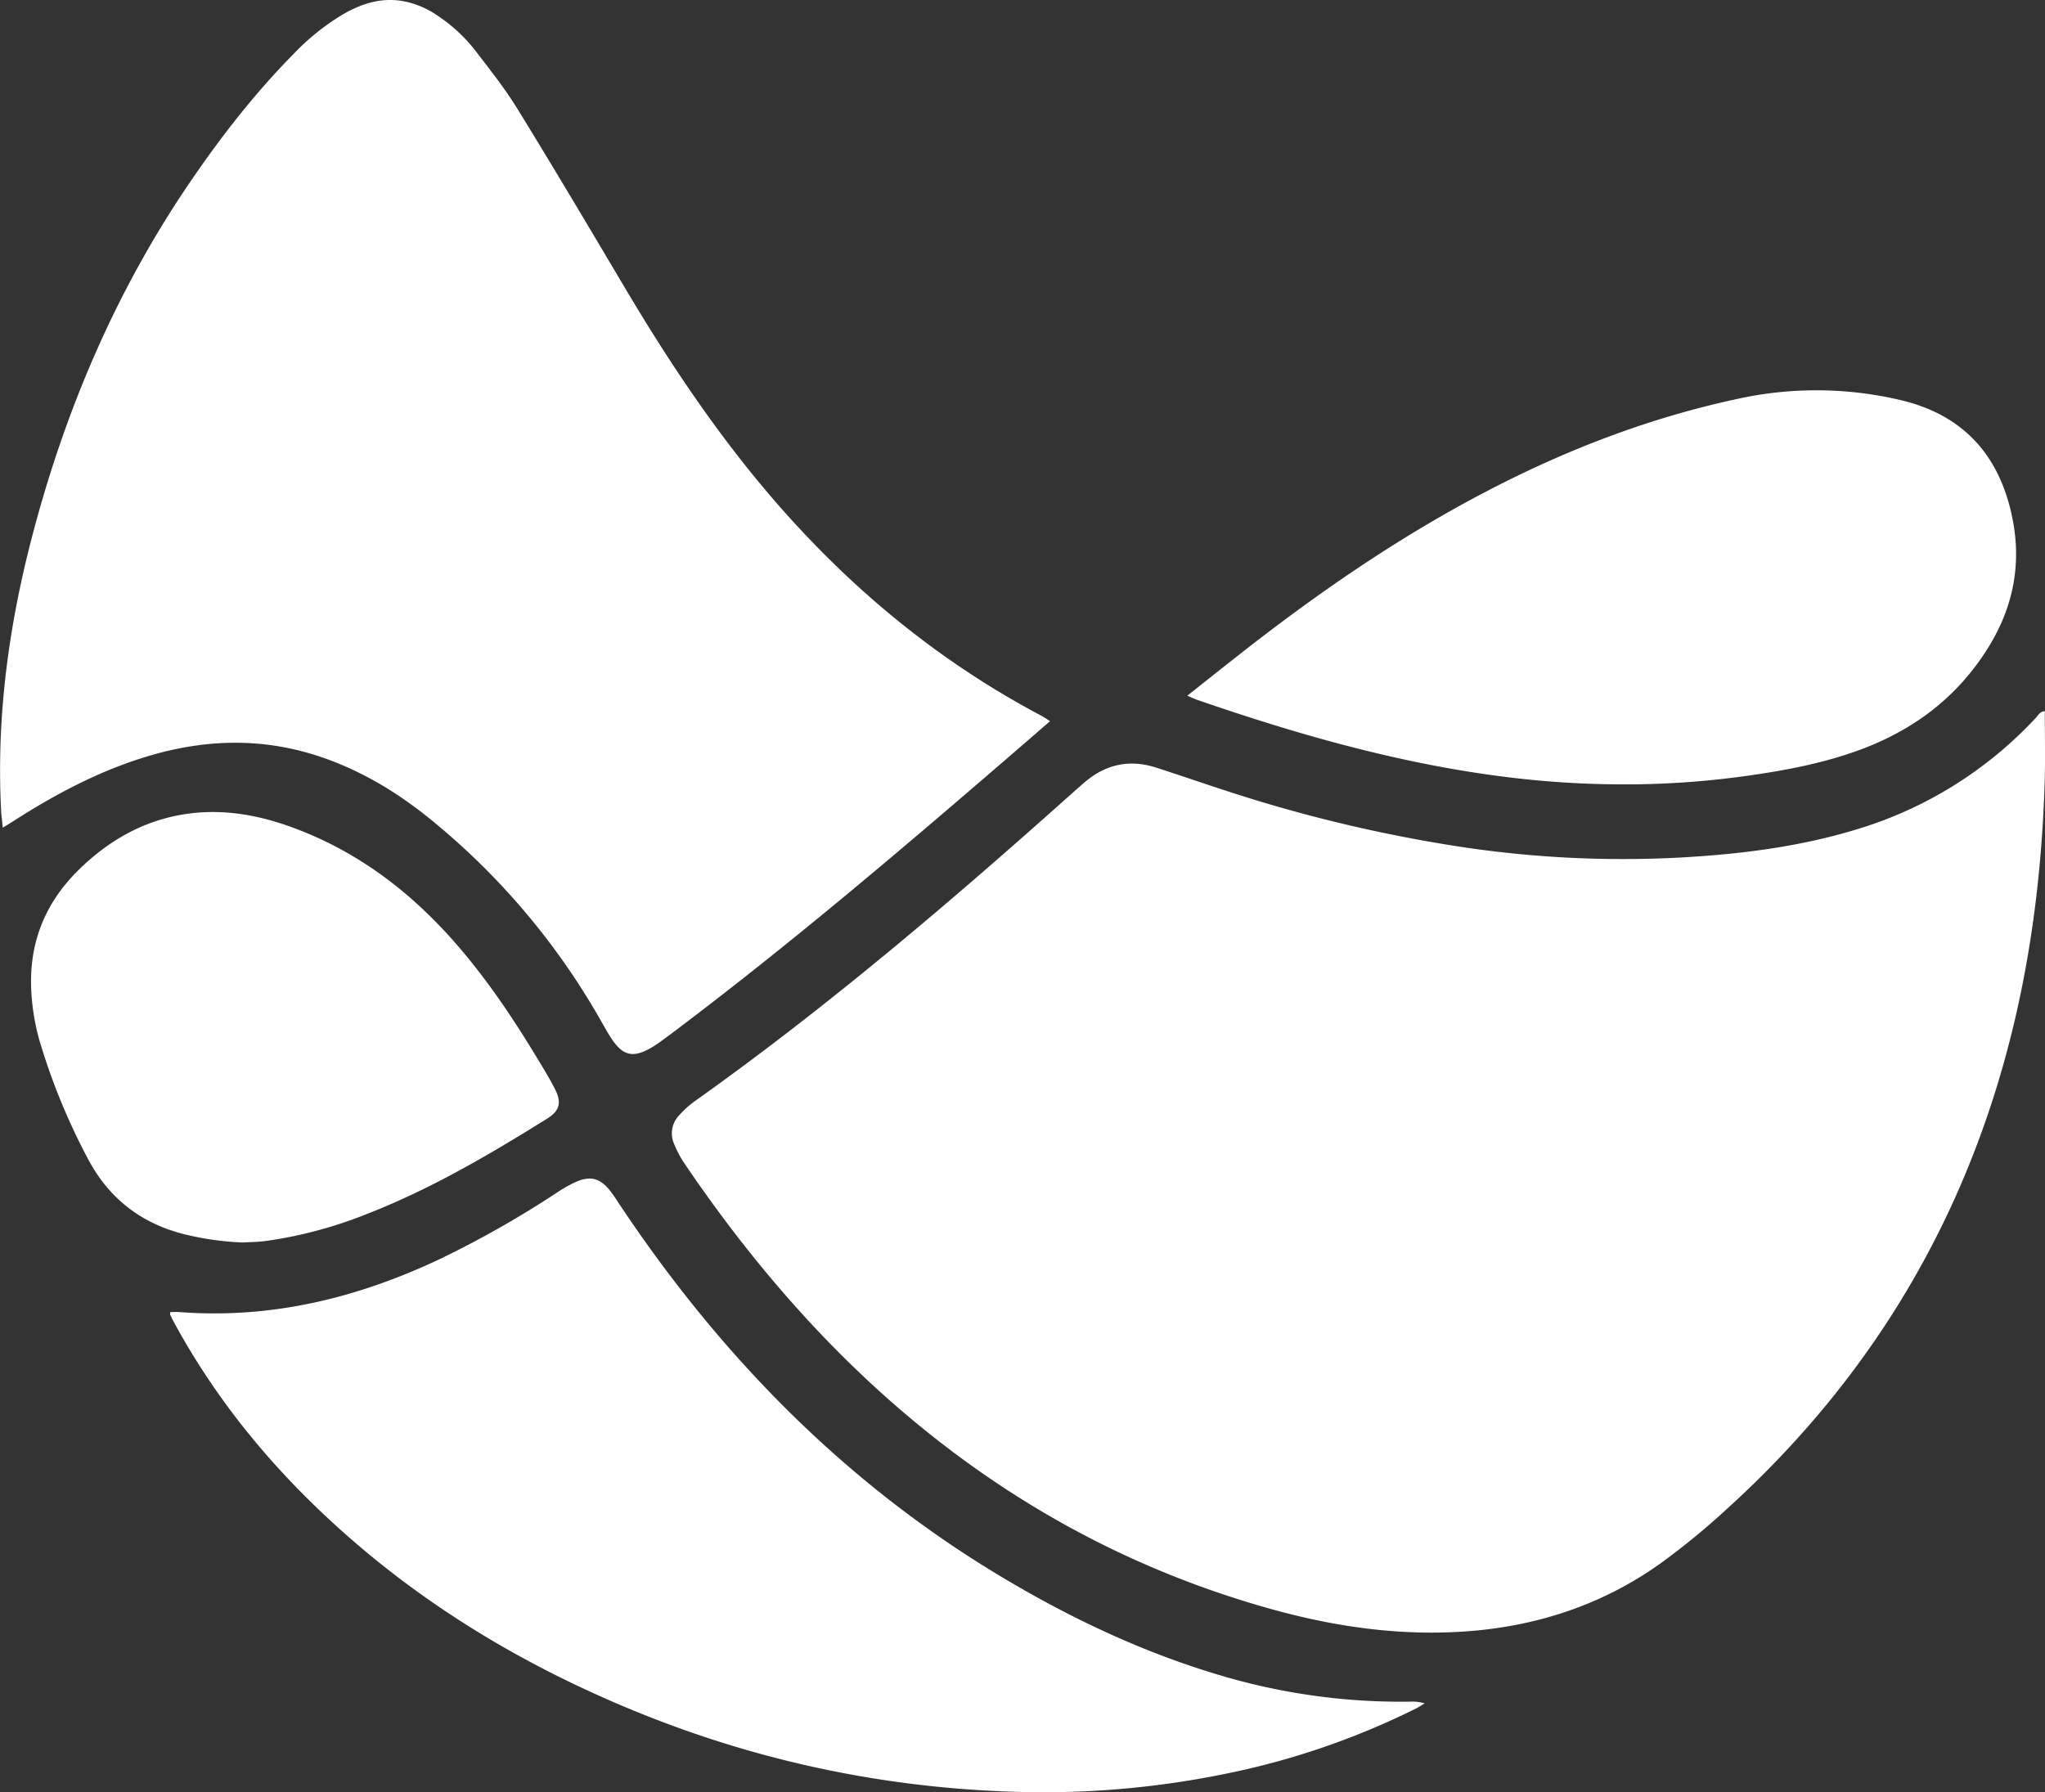
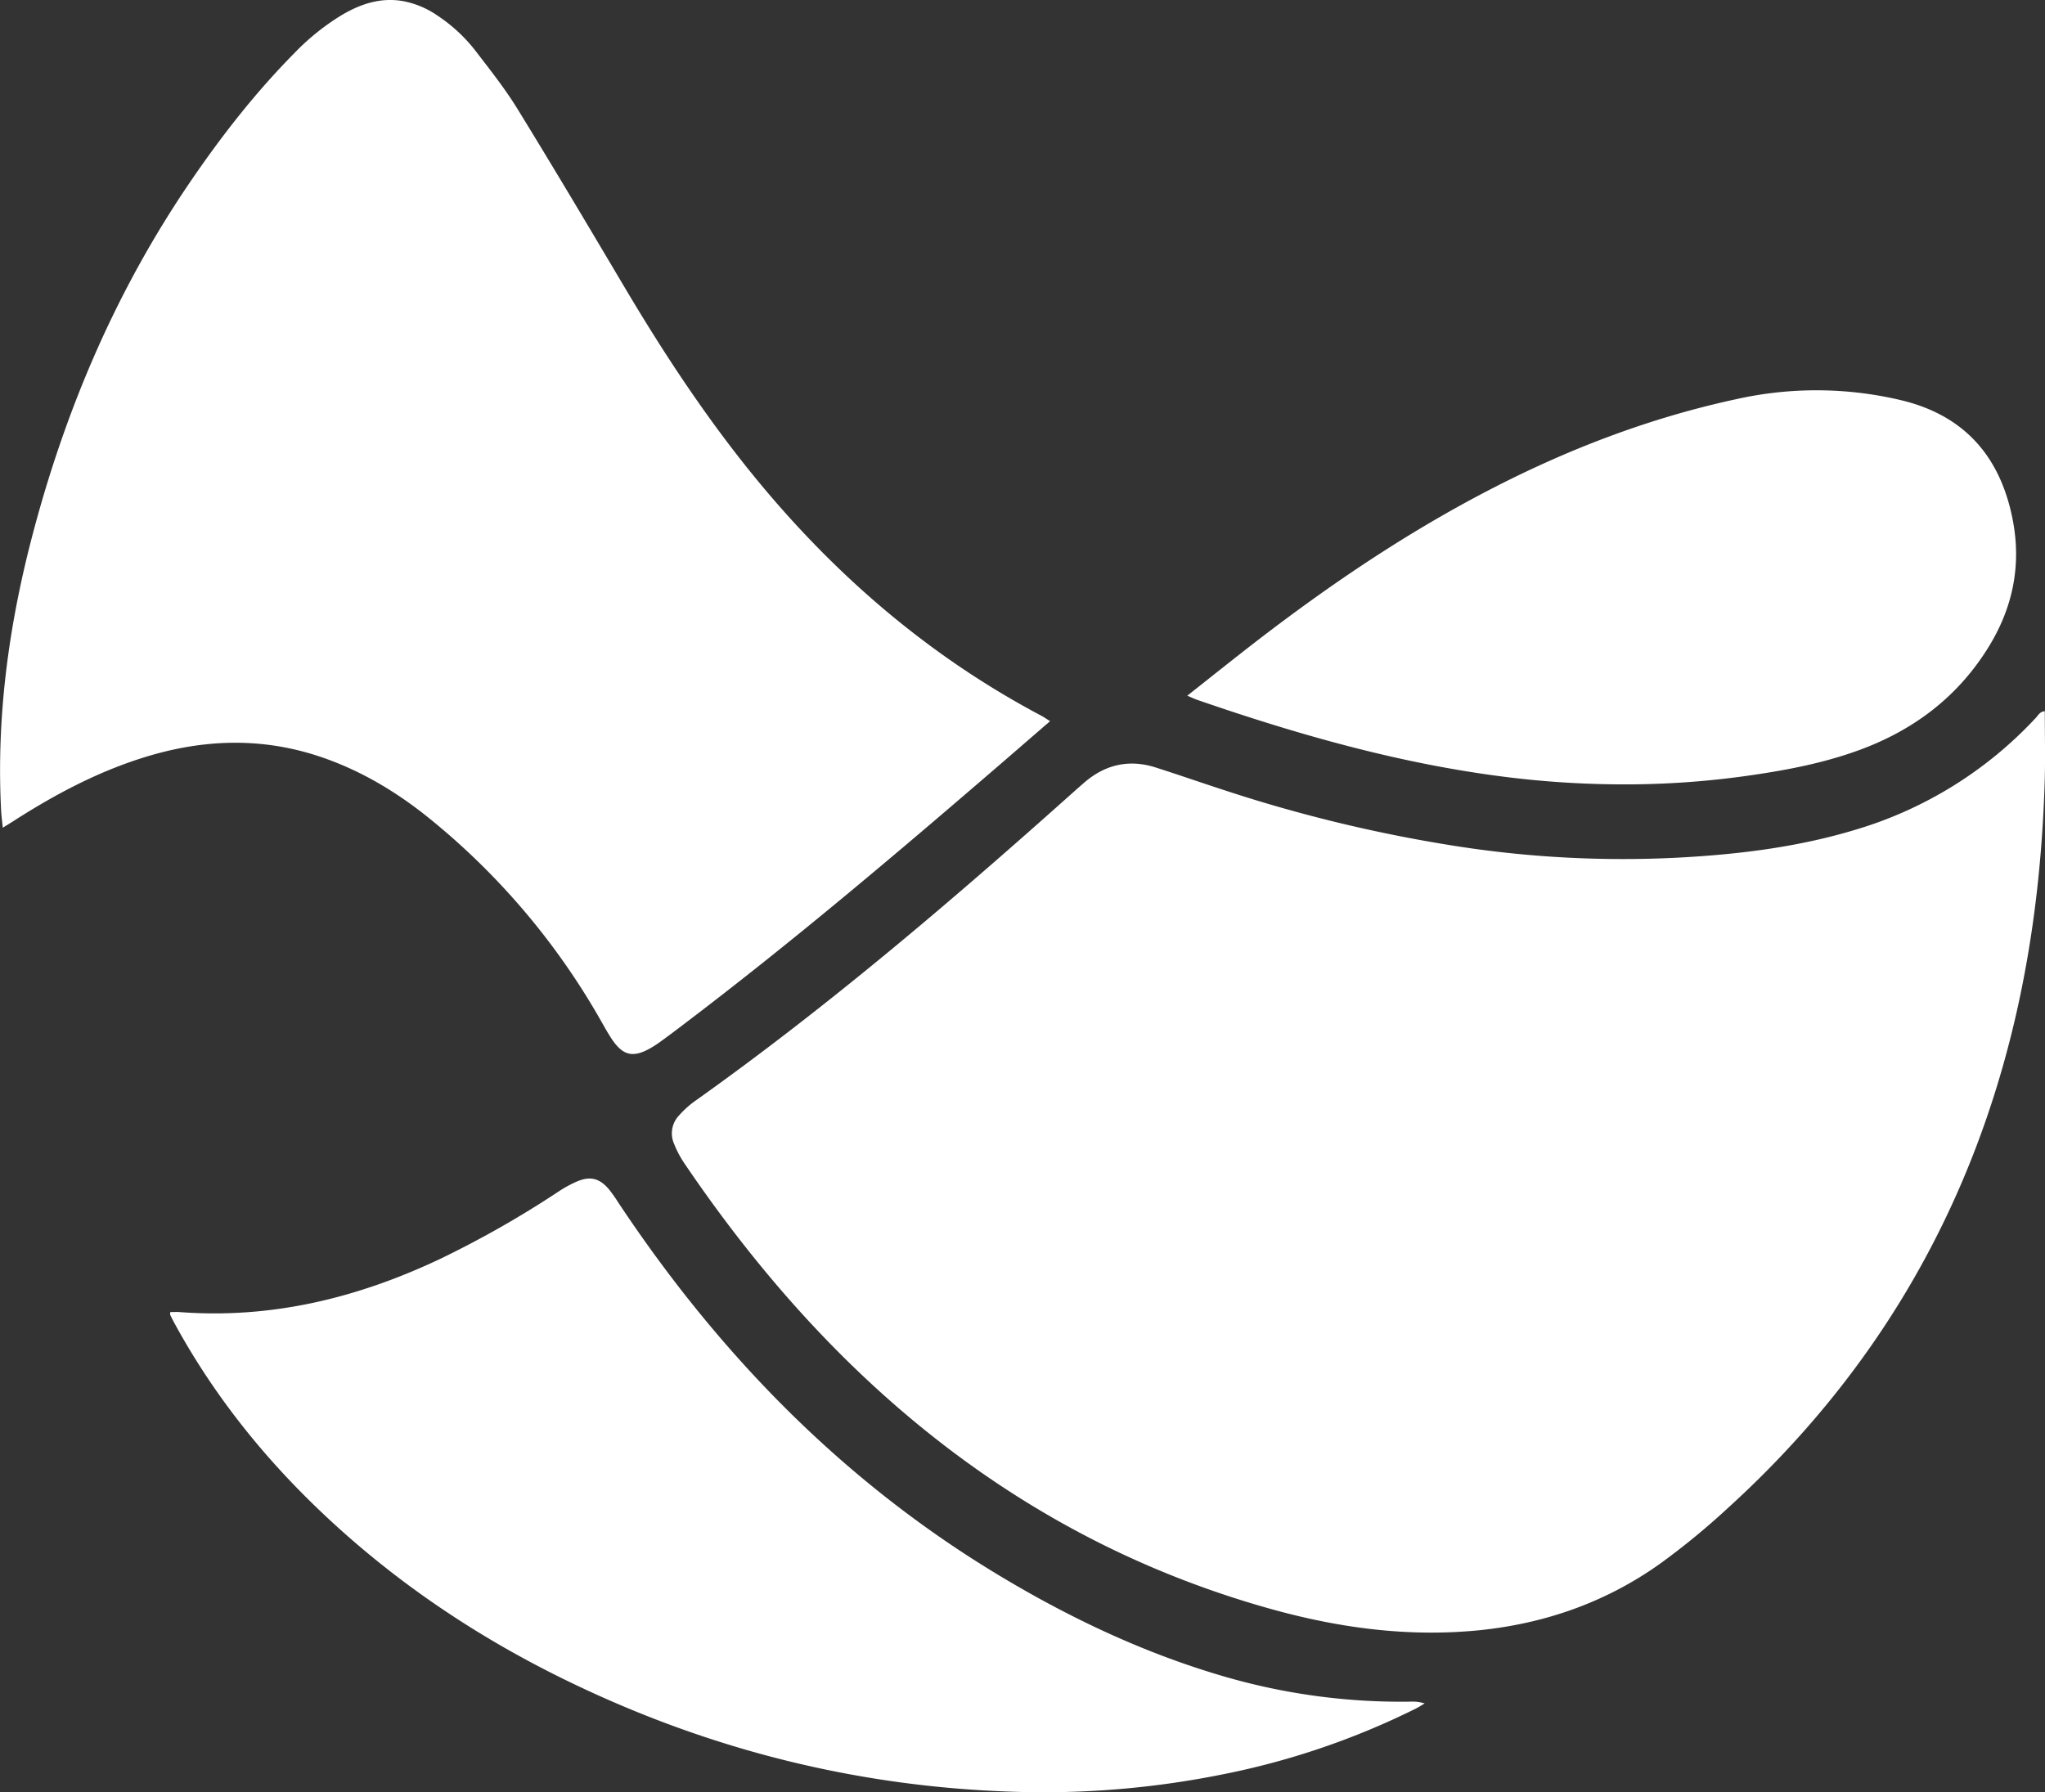
<svg xmlns="http://www.w3.org/2000/svg" id="Layer_1" data-name="Layer 1" viewBox="0 0 855.28 749.68">
  <rect x="0" y="0" width="855.28" height="749.68" fill="#333333" stroke="none" />
  <defs>
    <style>.cls-1{fill:#fff;}</style>
  </defs>
  <path class="cls-1" d="M855.2,297.49c0,9.42.21,18.59,0,27.74-.92,33.21-4.53,66.1-11.88,98.53Q815.44,546.57,722.42,631a307.77,307.77,0,0,1-27.87,22.89c-22.62,16.17-48.06,25.15-75.68,28-29.77,3-58.83-.92-87.46-8.91-66.87-18.67-124.71-53.07-174.58-101.34-26.6-25.76-49.81-54.36-70.58-85a42.78,42.78,0,0,1-4.27-8.05,10.85,10.85,0,0,1,2-12,40.55,40.55,0,0,1,6.39-5.83c55.83-39.66,107.83-84.07,158.85-129.68,1.36-1.22,2.74-2.42,4.12-3.62,8.88-7.74,19-10,30.17-6.38,10,3.19,19.88,6.65,29.85,9.87a611.43,611.43,0,0,0,96.95,23.17,452.38,452.38,0,0,0,91.84,4.6c24.92-1.34,49.63-4.35,73.67-11.6a168.23,168.23,0,0,0,75.55-46.78C852.39,299.26,853.15,297.6,855.2,297.49Z" />
  <path class="cls-1" d="M439.17,301.65,420.29,318c-44,37.92-88.21,75.49-134.49,110.56-3,2.3-6.07,4.6-9.15,6.84a47.52,47.52,0,0,1-5,3.25c-6.92,3.8-11.08,2.84-15.56-3.7-1.8-2.64-3.32-5.48-4.92-8.25A297.74,297.74,0,0,0,179,341.86c-14-11.23-29.3-20.24-46.44-25.78-24.78-8-49.42-6.7-73.94,1.24-18.65,6-35.8,15.14-52.27,25.66-1.53,1-3.07,1.92-5.18,3.24-.27-2.72-.59-4.92-.7-7.13-2-38.49,3-76.18,12.62-113.37C27,172,48.37,121.77,79.65,75.93c13-19.06,27.16-37.21,43.39-53.63a98.5,98.5,0,0,1,19.89-16c7.77-4.59,16-7.38,25.21-5.91a37.43,37.43,0,0,1,15,6.25,66.33,66.33,0,0,1,15.69,14.57c6.14,8,12.41,15.9,17.66,24.45C231.46,70,246,94.49,260.53,119c18.21,30.78,37.89,60.49,61.1,87.75,32.37,38,70,69.45,114.2,92.8C436.89,300.15,437.87,300.84,439.17,301.65Z" />
  <path class="cls-1" d="M71.19,548.82c1.28,0,2.59-.09,3.88,0,38.12,2.91,73.92-5.75,108.24-21.87a420.62,420.62,0,0,0,50-28.35,51.21,51.21,0,0,1,8-4.41c5.64-2.35,9.48-1.33,13.41,3.33a59.29,59.29,0,0,1,3.94,5.6c41.68,62.73,93,115.63,157.5,154.83,30.41,18.47,62.35,33.65,96.61,43.53a264.87,264.87,0,0,0,77,10.3,16.94,16.94,0,0,1,6.07.74c-1.22.71-2.39,1.5-3.65,2.13a321.34,321.34,0,0,1-80.89,27.55,378.71,378.71,0,0,1-87.52,7.26C359,747.41,297.52,732.07,239.16,704c-39.8-19.12-76-43.55-107.78-74.42-23.11-22.44-42.82-47.54-58.31-75.91-.66-1.2-1.27-2.43-1.87-3.66C71.09,549.8,71.19,549.47,71.19,548.82Z" />
  <path class="cls-1" d="M496.55,291c10.31-8.13,19.8-15.75,29.44-23.18,30.46-23.44,62.22-44.89,96.36-62.63C655.29,188.06,689.68,174.84,726,167a153.33,153.33,0,0,1,69.18.42c26.13,6.27,41.23,23.23,46.49,49.45,3.82,19,.35,36.76-9.65,53.21-13.06,21.48-32,35.64-55.36,44-13.95,5-28.39,7.85-43,10a366.47,366.47,0,0,1-50.41,4,399.41,399.41,0,0,1-56-3.41C583.87,319,542,307,500.69,292.73,499.59,292.35,498.53,291.83,496.55,291Z" />
-   <path class="cls-1" d="M101.5,519.72a121.92,121.92,0,0,1-25.22-3.66c-17.58-4.63-30.73-14.93-39.32-31A267.56,267.56,0,0,1,17.3,437.86,93.17,93.17,0,0,1,13,412.21c-.43-18.94,6.31-34.89,19.65-48.1s29.09-21.9,48-24c13.87-1.51,27.27.88,40.29,5.51,25.93,9.21,47.56,24.83,66.07,45,14.58,15.92,26.61,33.7,37.74,52.13,2.6,4.31,5.26,8.6,7.5,13.09,2.71,5.42,1.73,8.86-3.39,12.05-24.28,15.13-48.9,29.61-75.67,40A180.24,180.24,0,0,1,111,519.11C107.89,519.52,104.68,519.53,101.5,519.72Z" />
</svg>